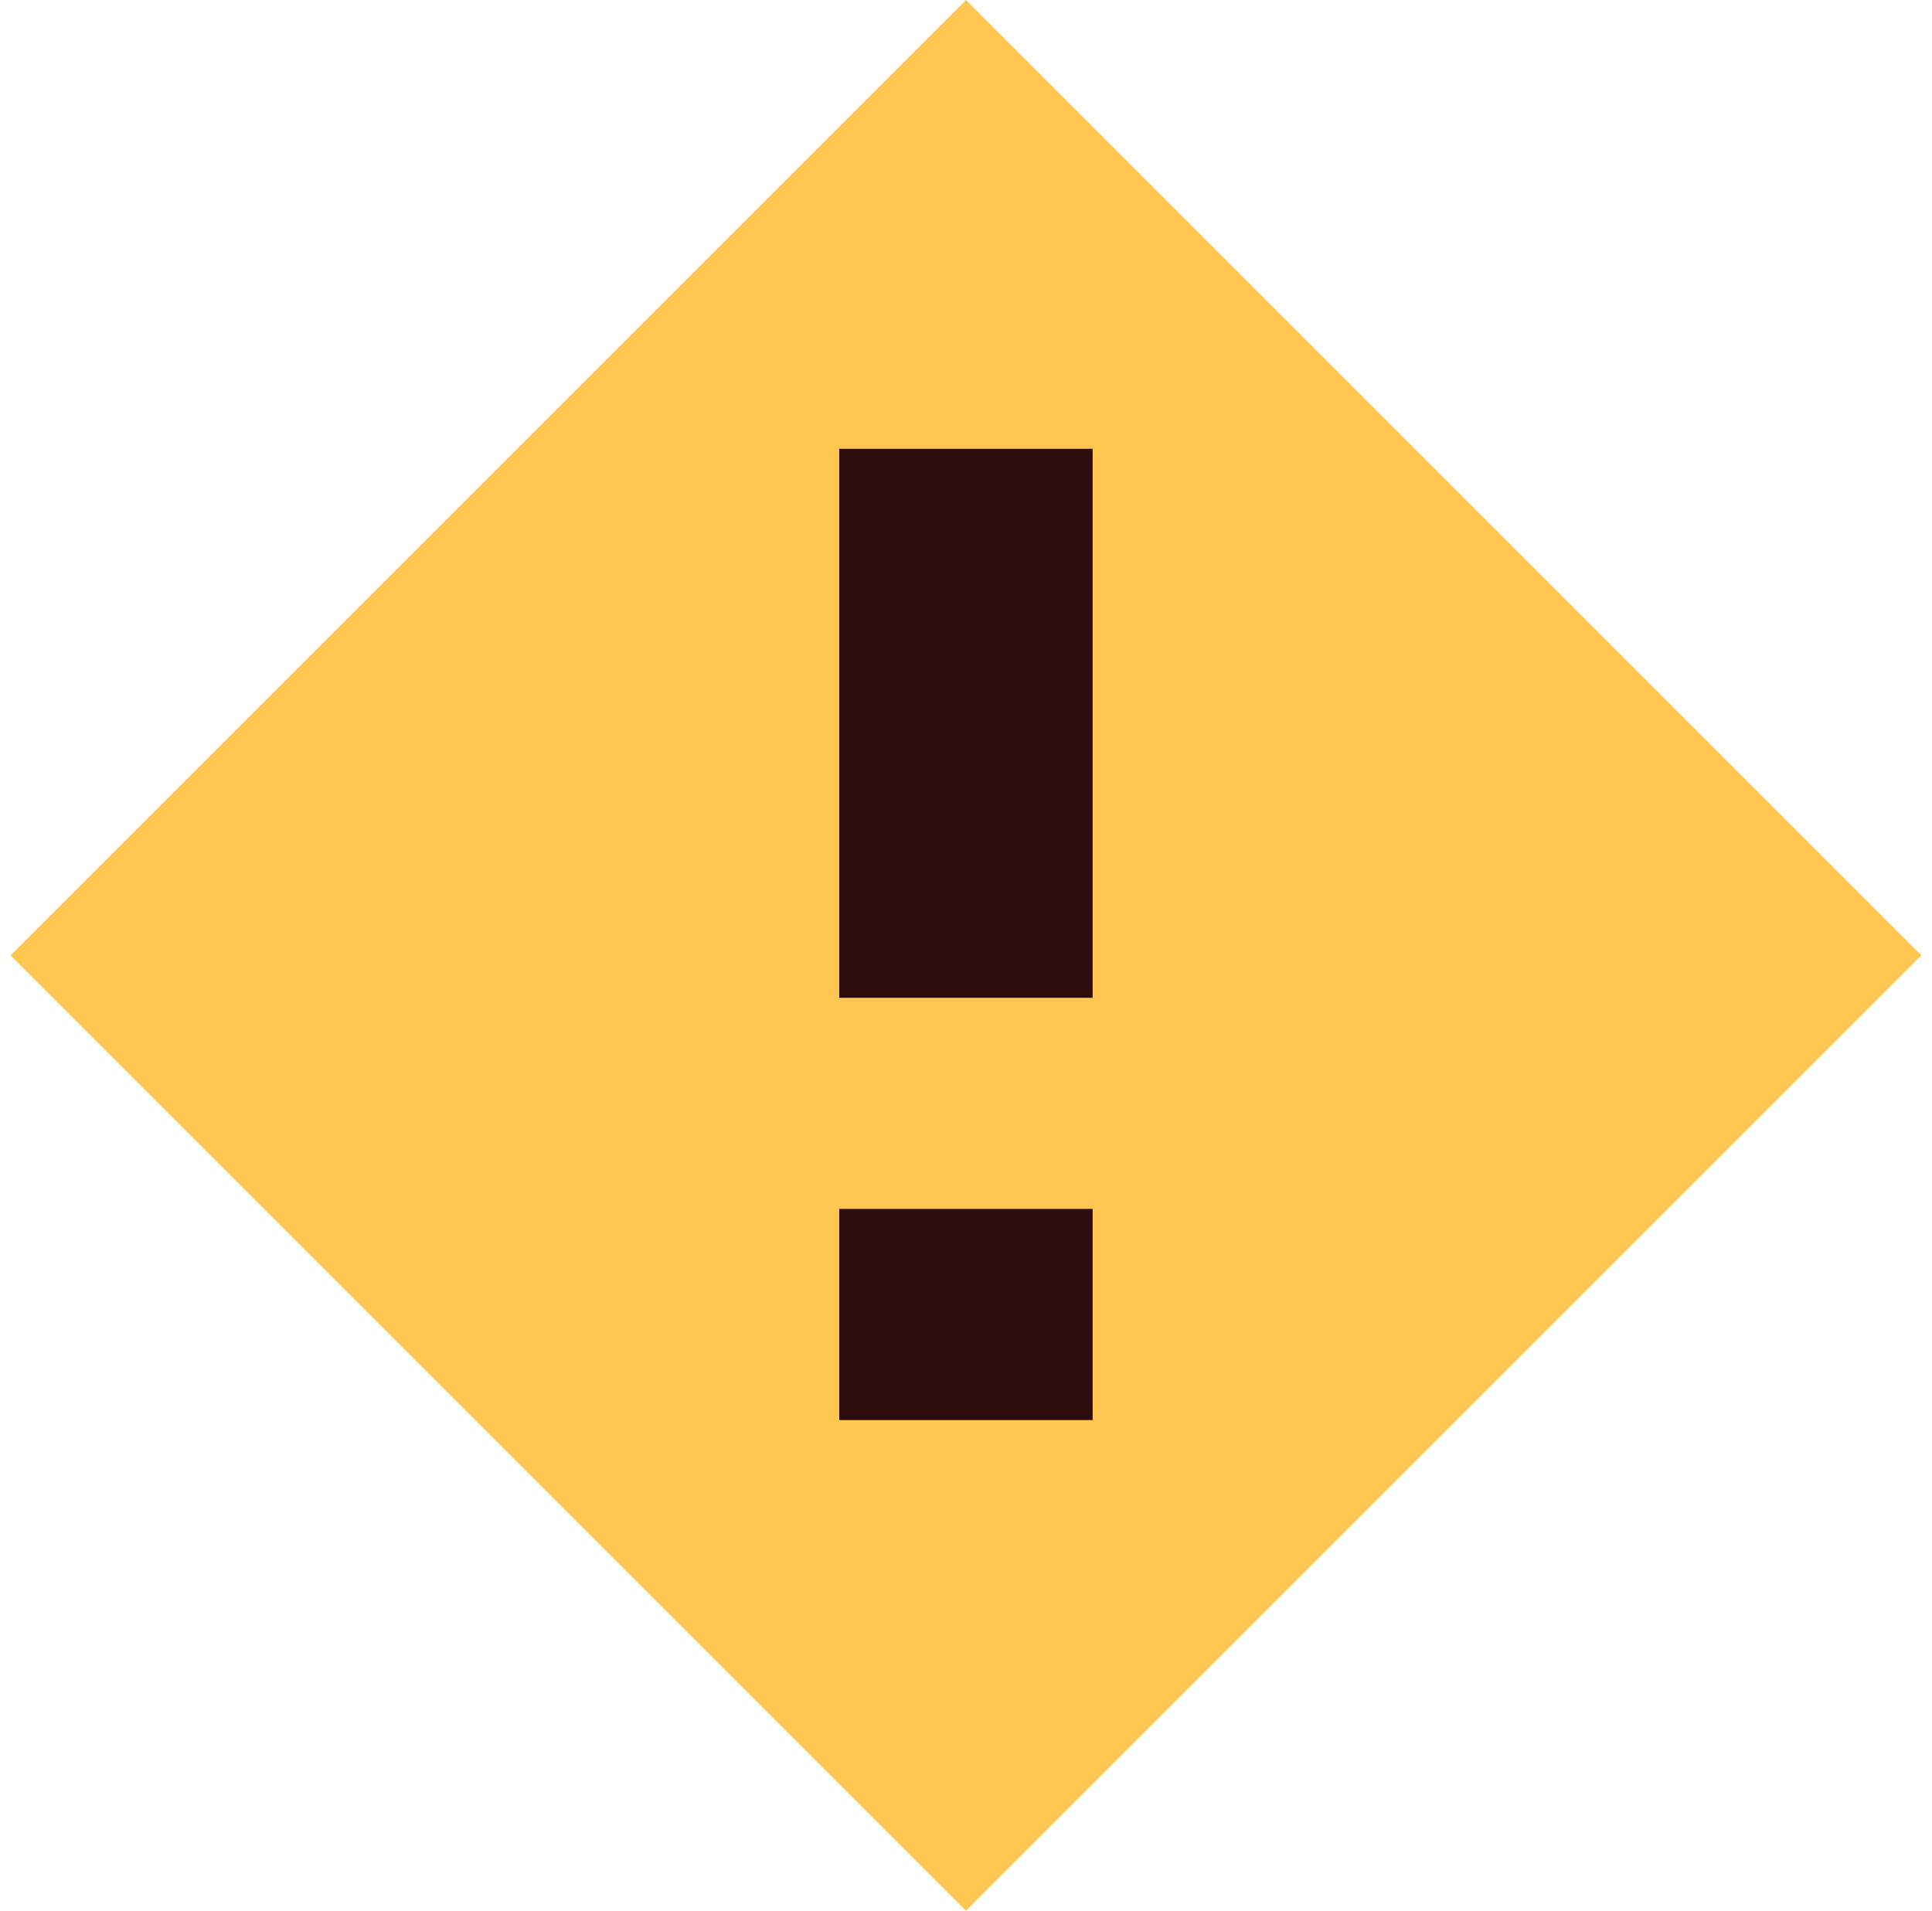
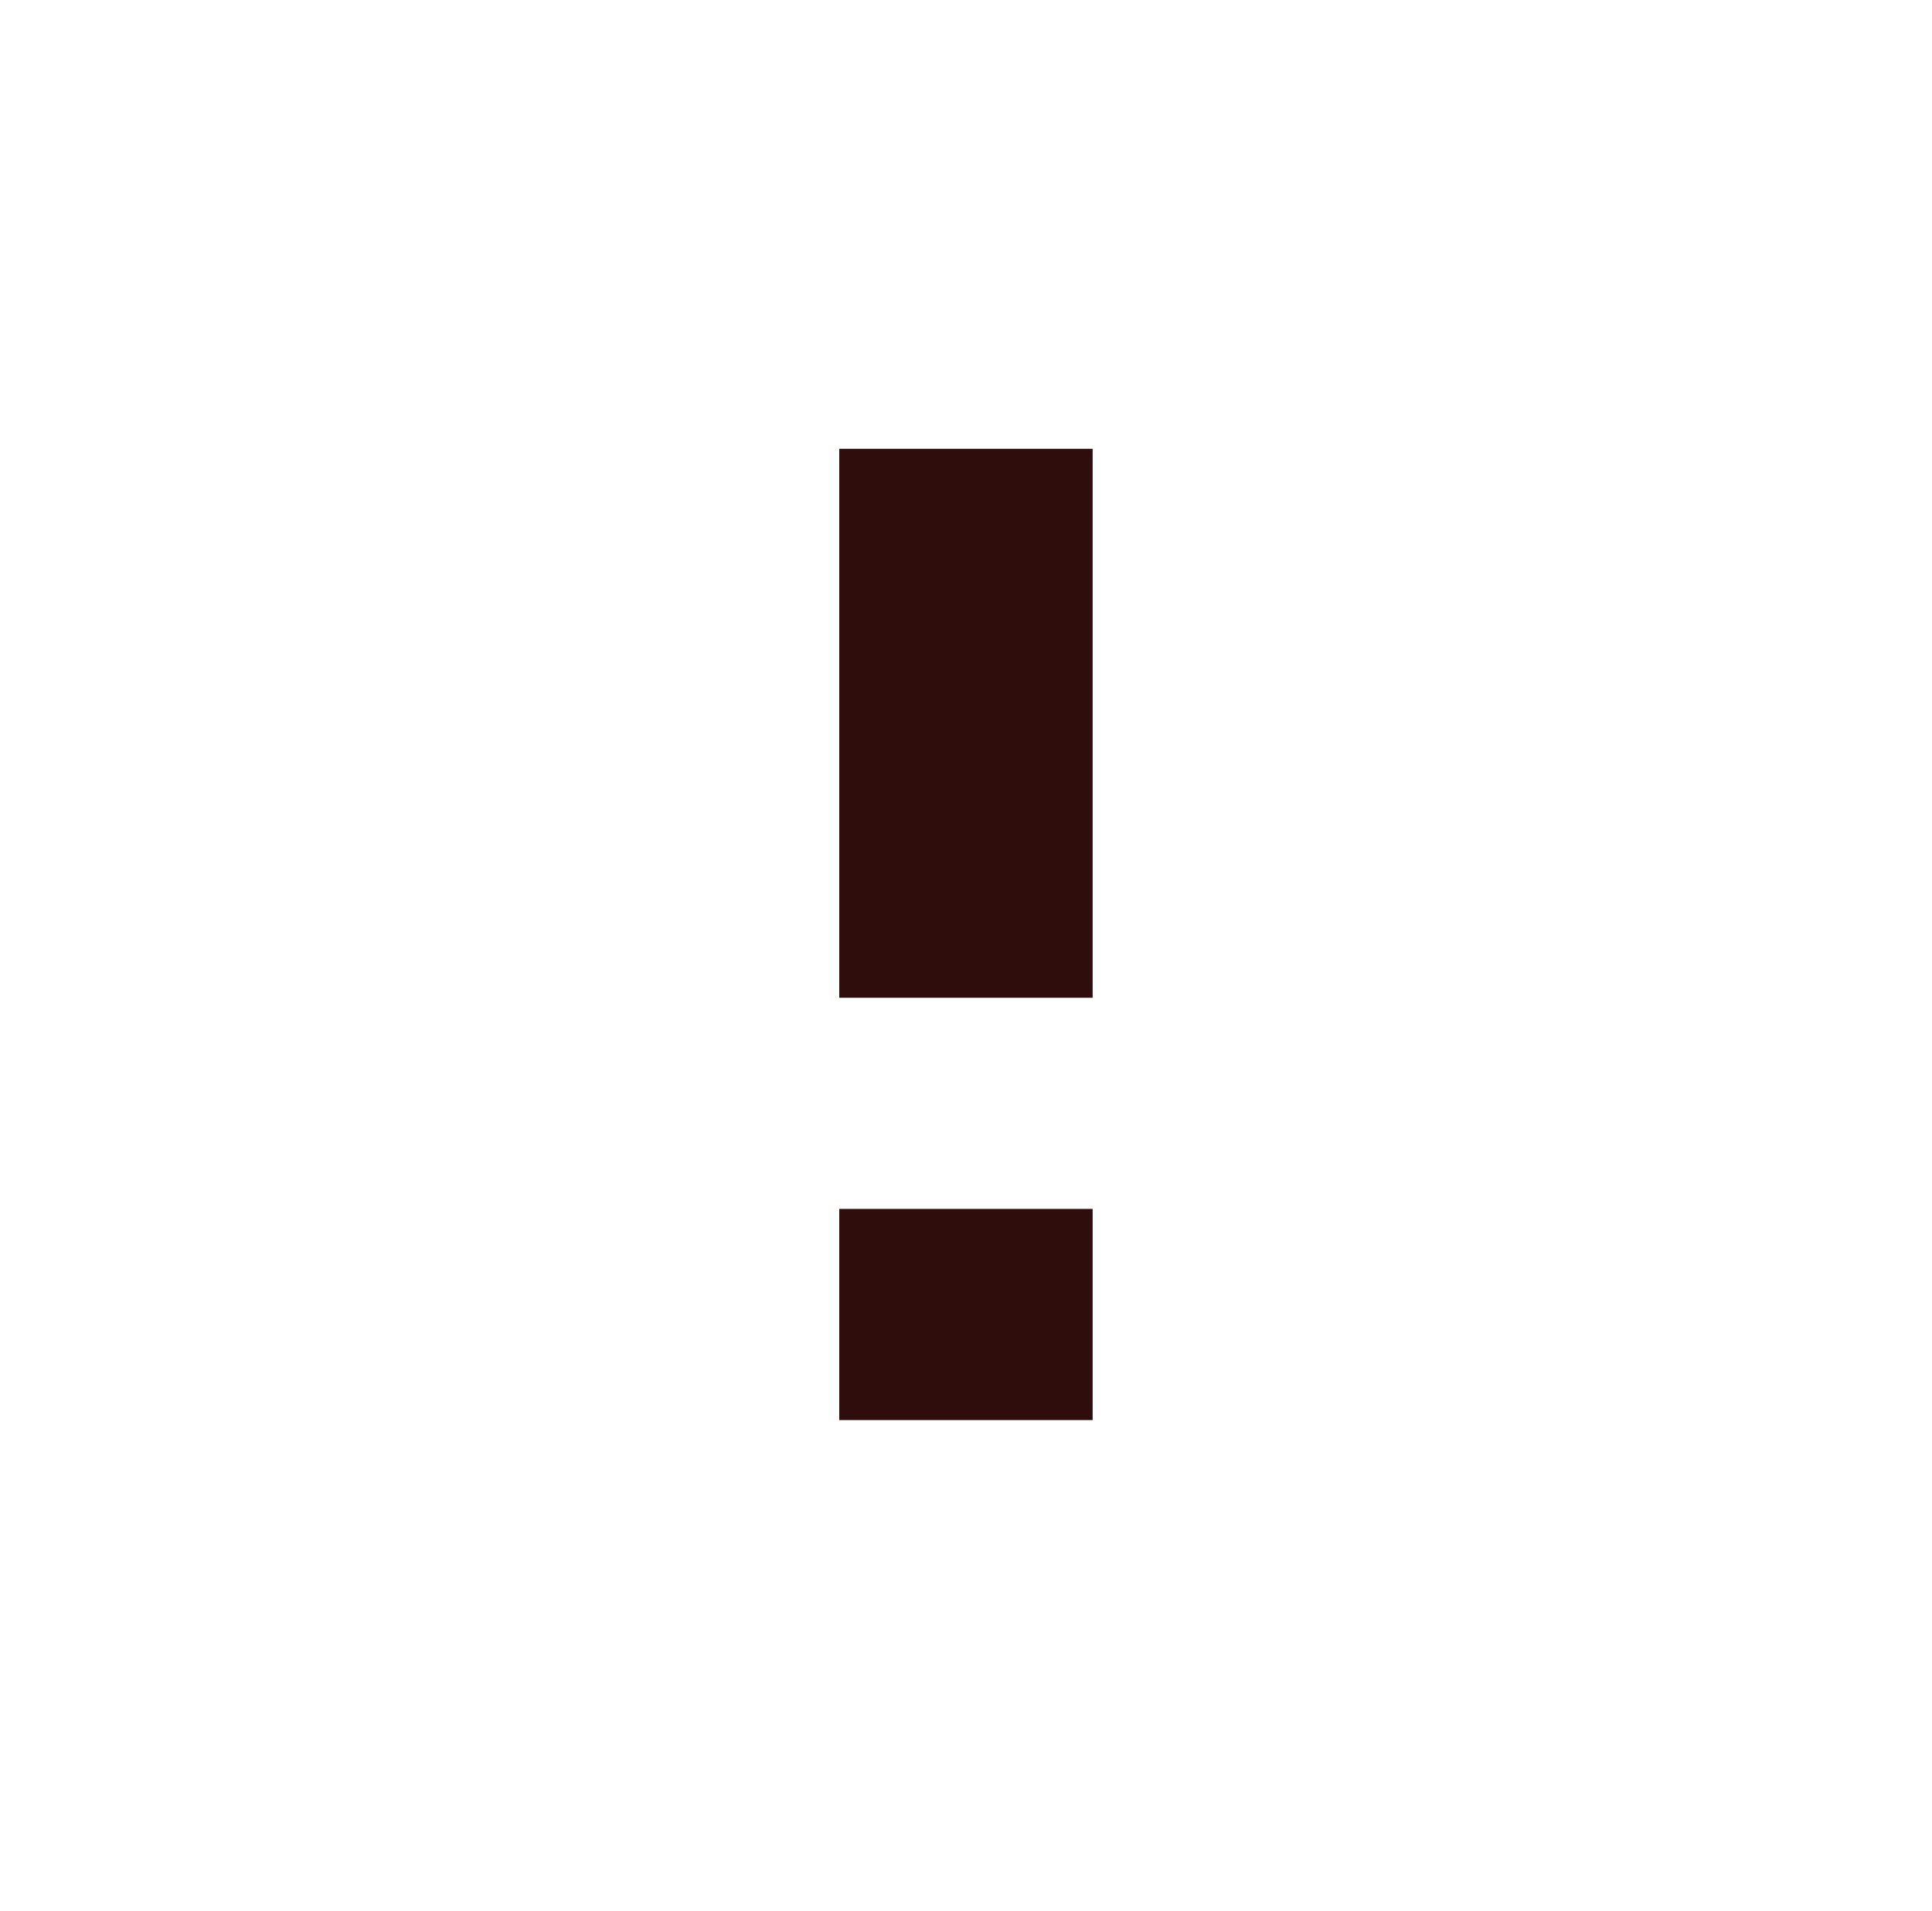
<svg xmlns="http://www.w3.org/2000/svg" width="93" height="92" viewBox="0 0 93 92" fill="none">
  <g id="Icons_64x64">
-     <rect id="Rectangle 2668" width="65.053" height="65.053" transform="matrix(0.707 0.707 -0.707 0.707 46.5 0)" fill="#FFC652" />
    <rect id="Rectangle 2669" x="40.399" y="21.605" width="12.197" height="26.428" fill="#2F0D0D" />
    <rect id="Rectangle 2670" x="40.399" y="58.197" width="12.197" height="10.165" fill="#2F0D0D" />
  </g>
</svg>